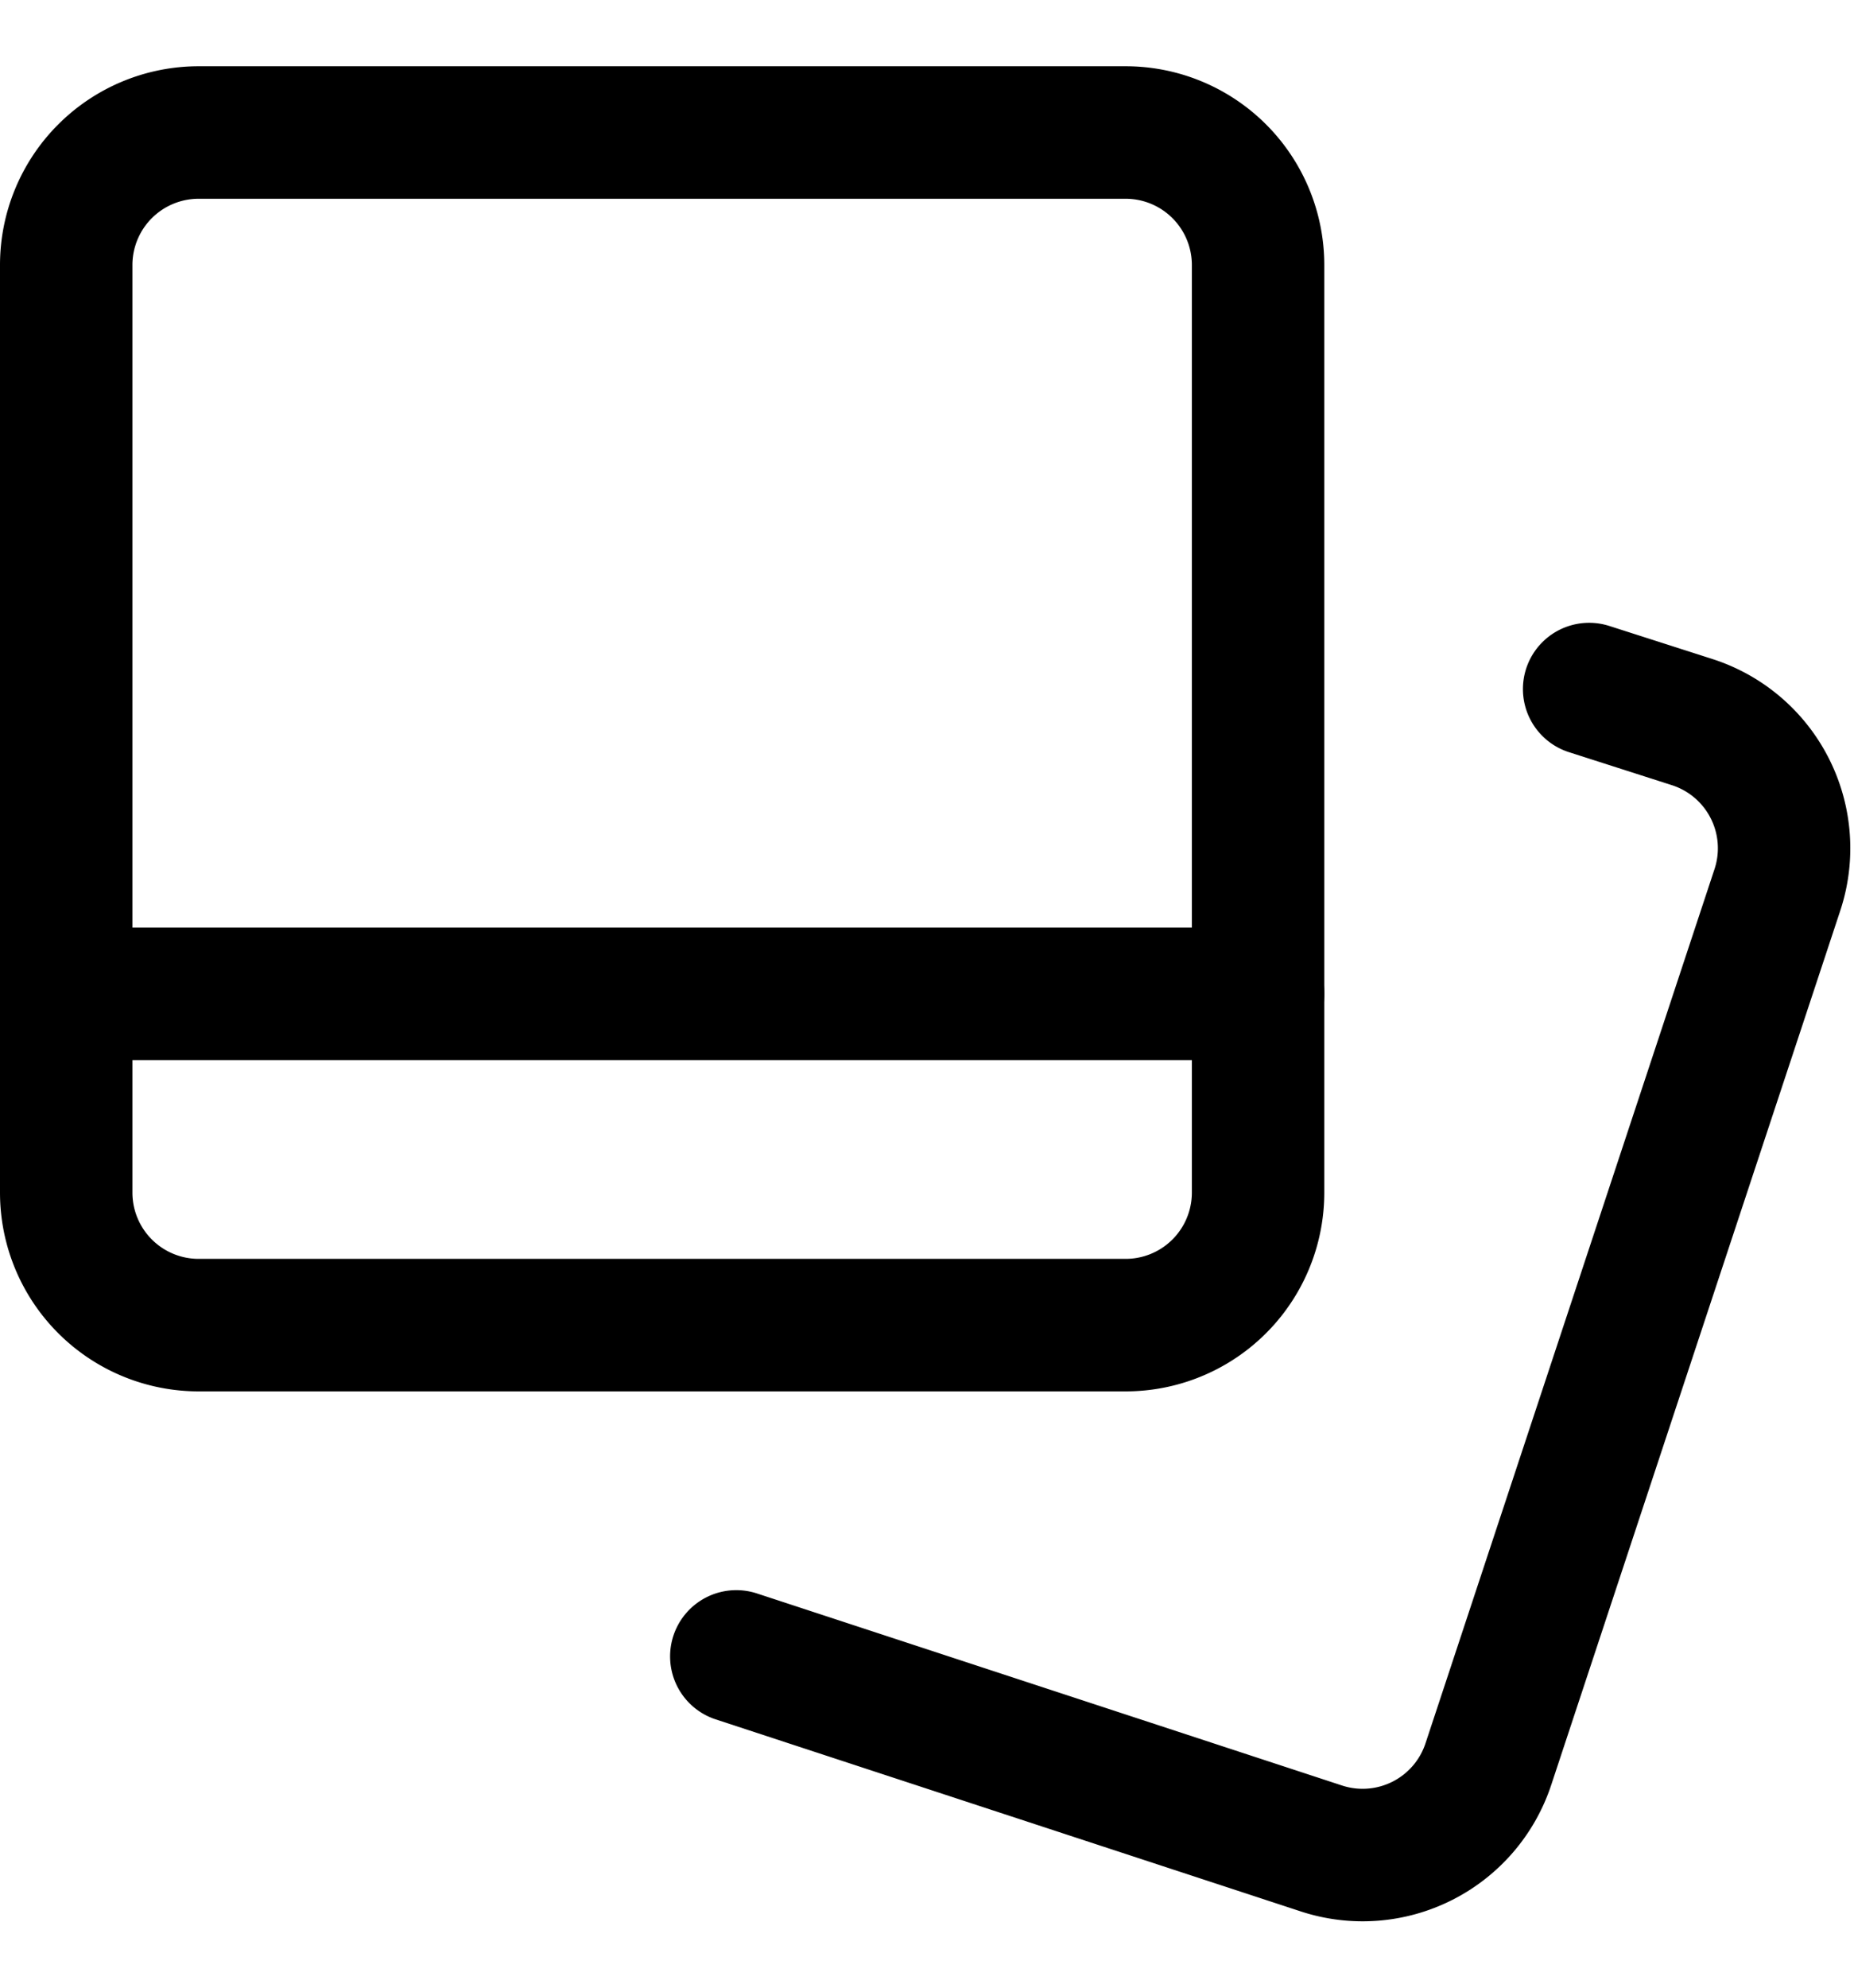
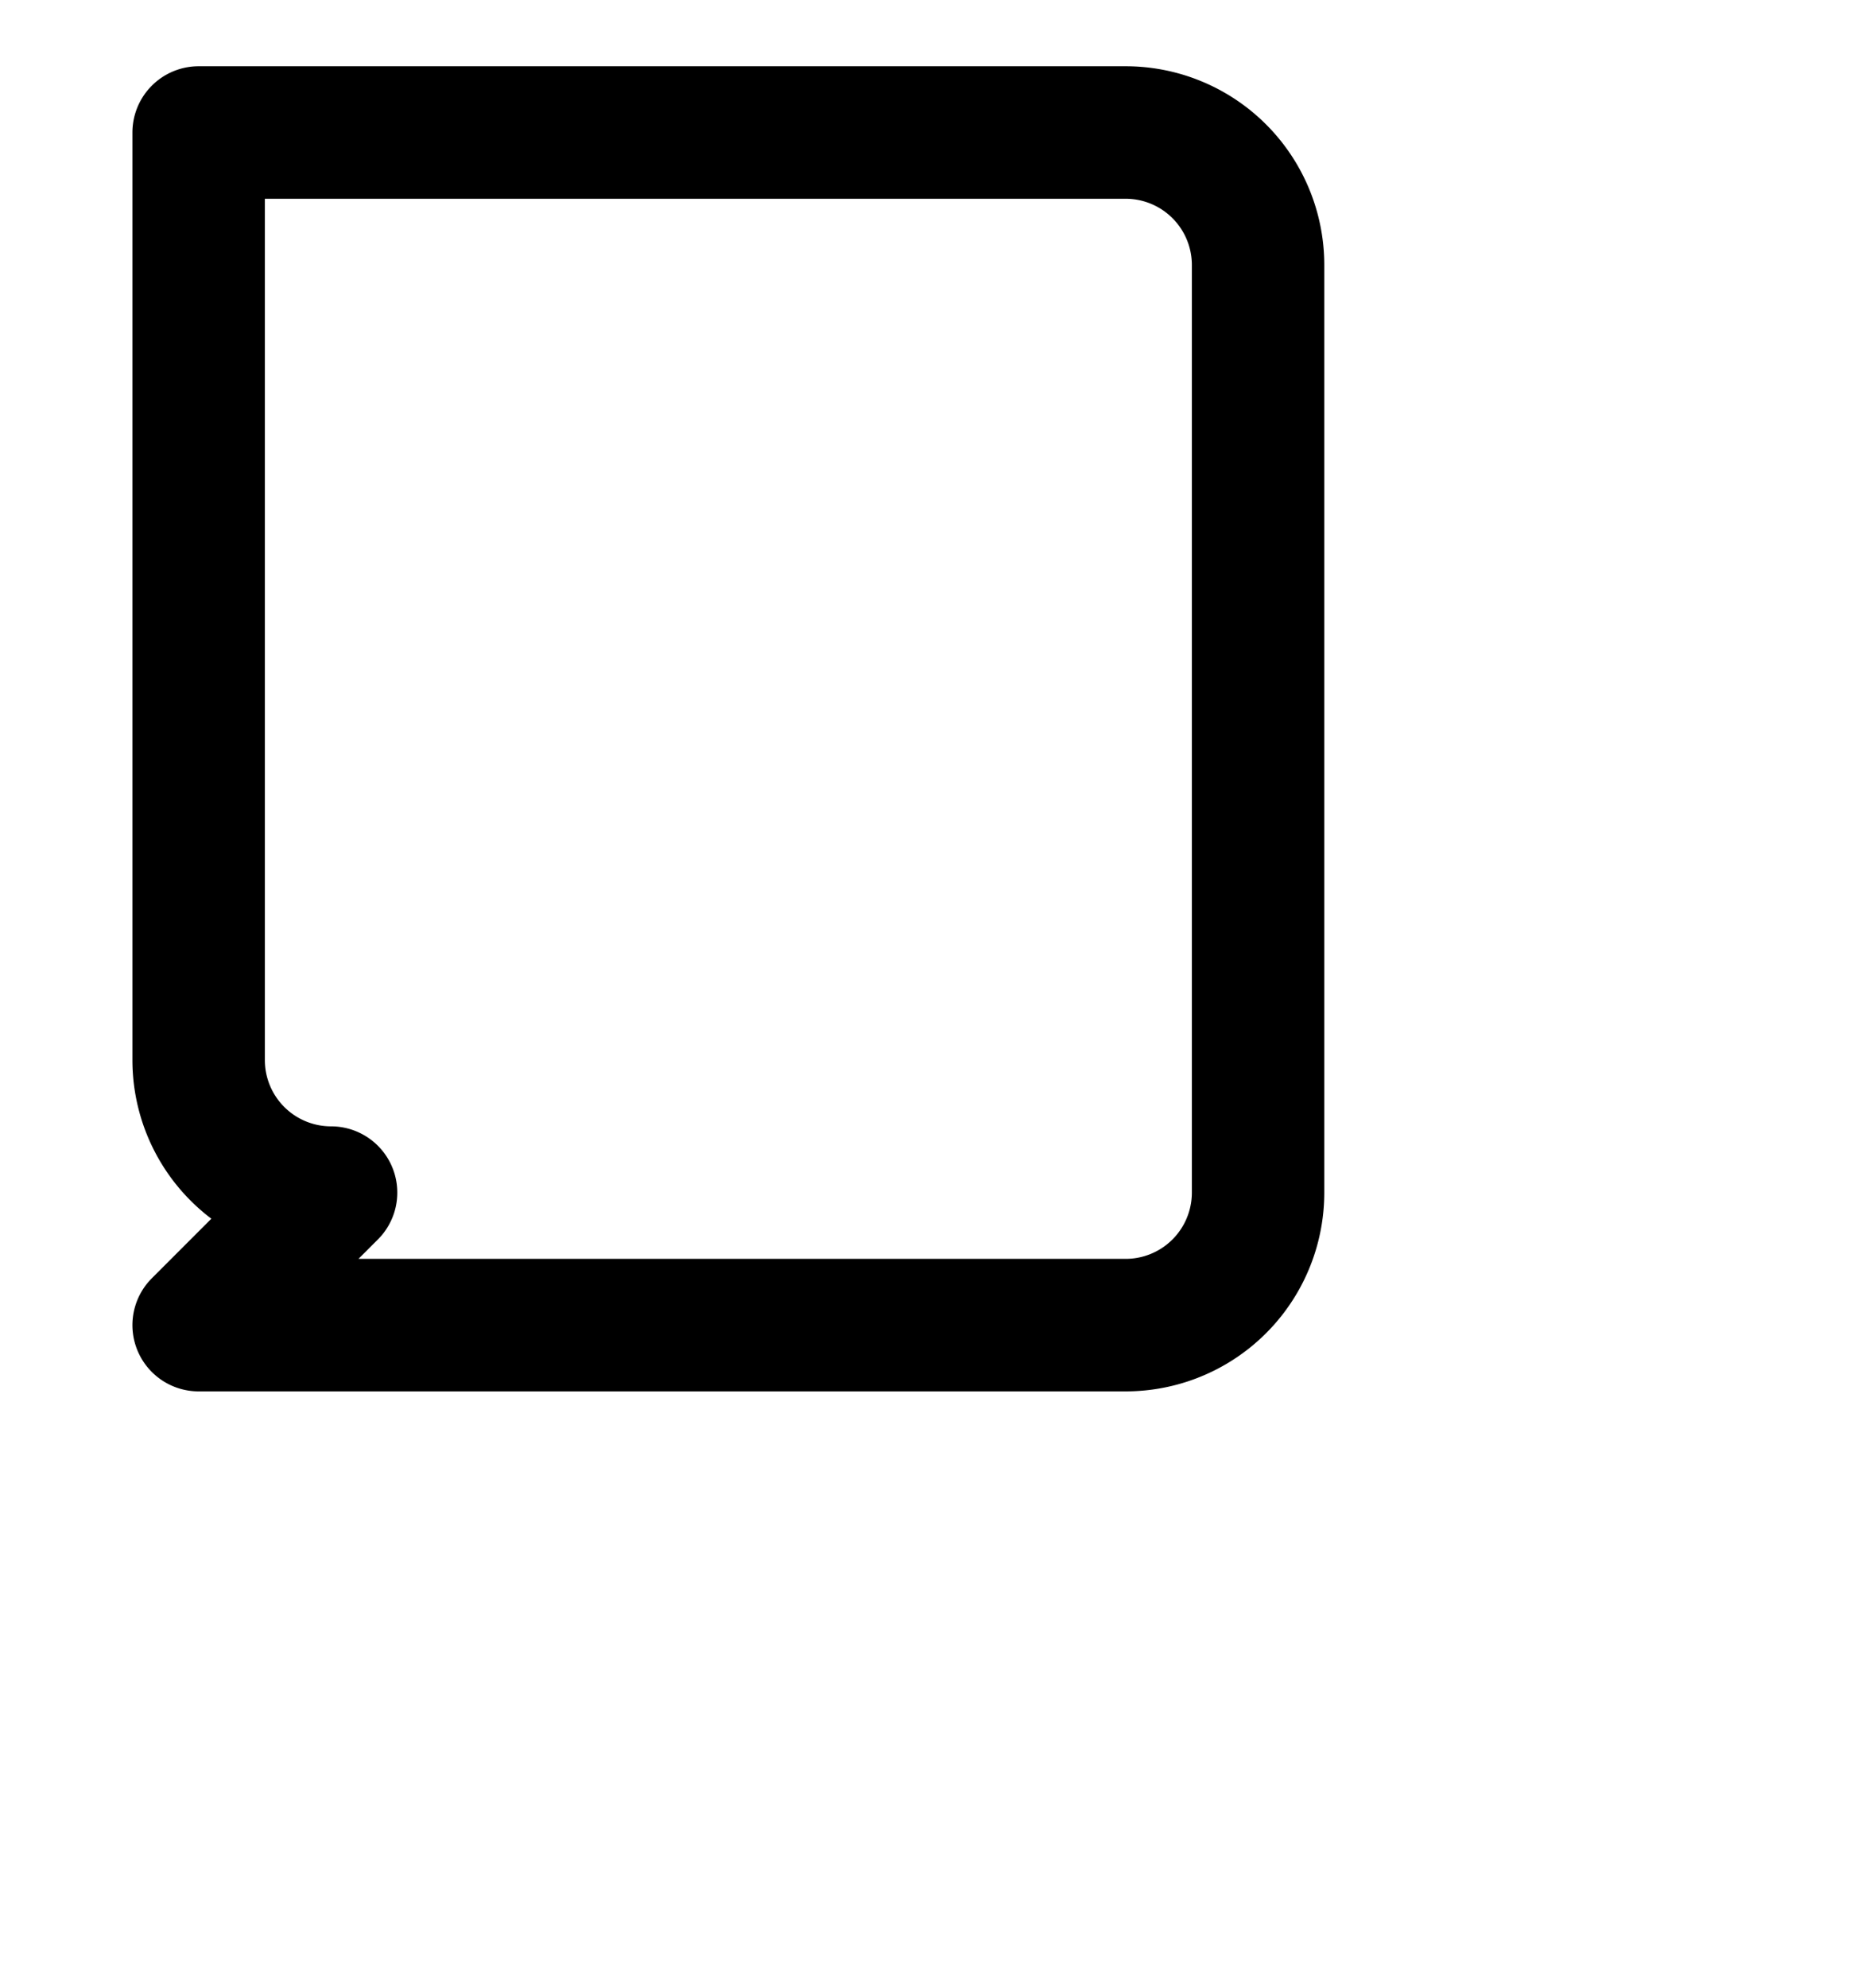
<svg xmlns="http://www.w3.org/2000/svg" viewBox="0 0 14 15" width="14" height="15" fill="none">
  <g stroke="currentColor" stroke-linecap="round" stroke-linejoin="round">
-     <path d="M1.5 10h7a1 1 0 0 0 1-1V2a1 1 0 0 0-1-1h-7a1 1 0 0 0-1 1v7a1 1 0 0 0 1 1Z" />
-     <path d="m12 5.2.78.25a1 1 0 0 1 .64 1.27l-2.18 6.59a1 1 0 0 1-1.26.64L5.56 12.5M.5 7.5h9" />
+     <path d="M1.5 10h7a1 1 0 0 0 1-1V2a1 1 0 0 0-1-1h-7v7a1 1 0 0 0 1 1Z" />
  </g>
</svg>